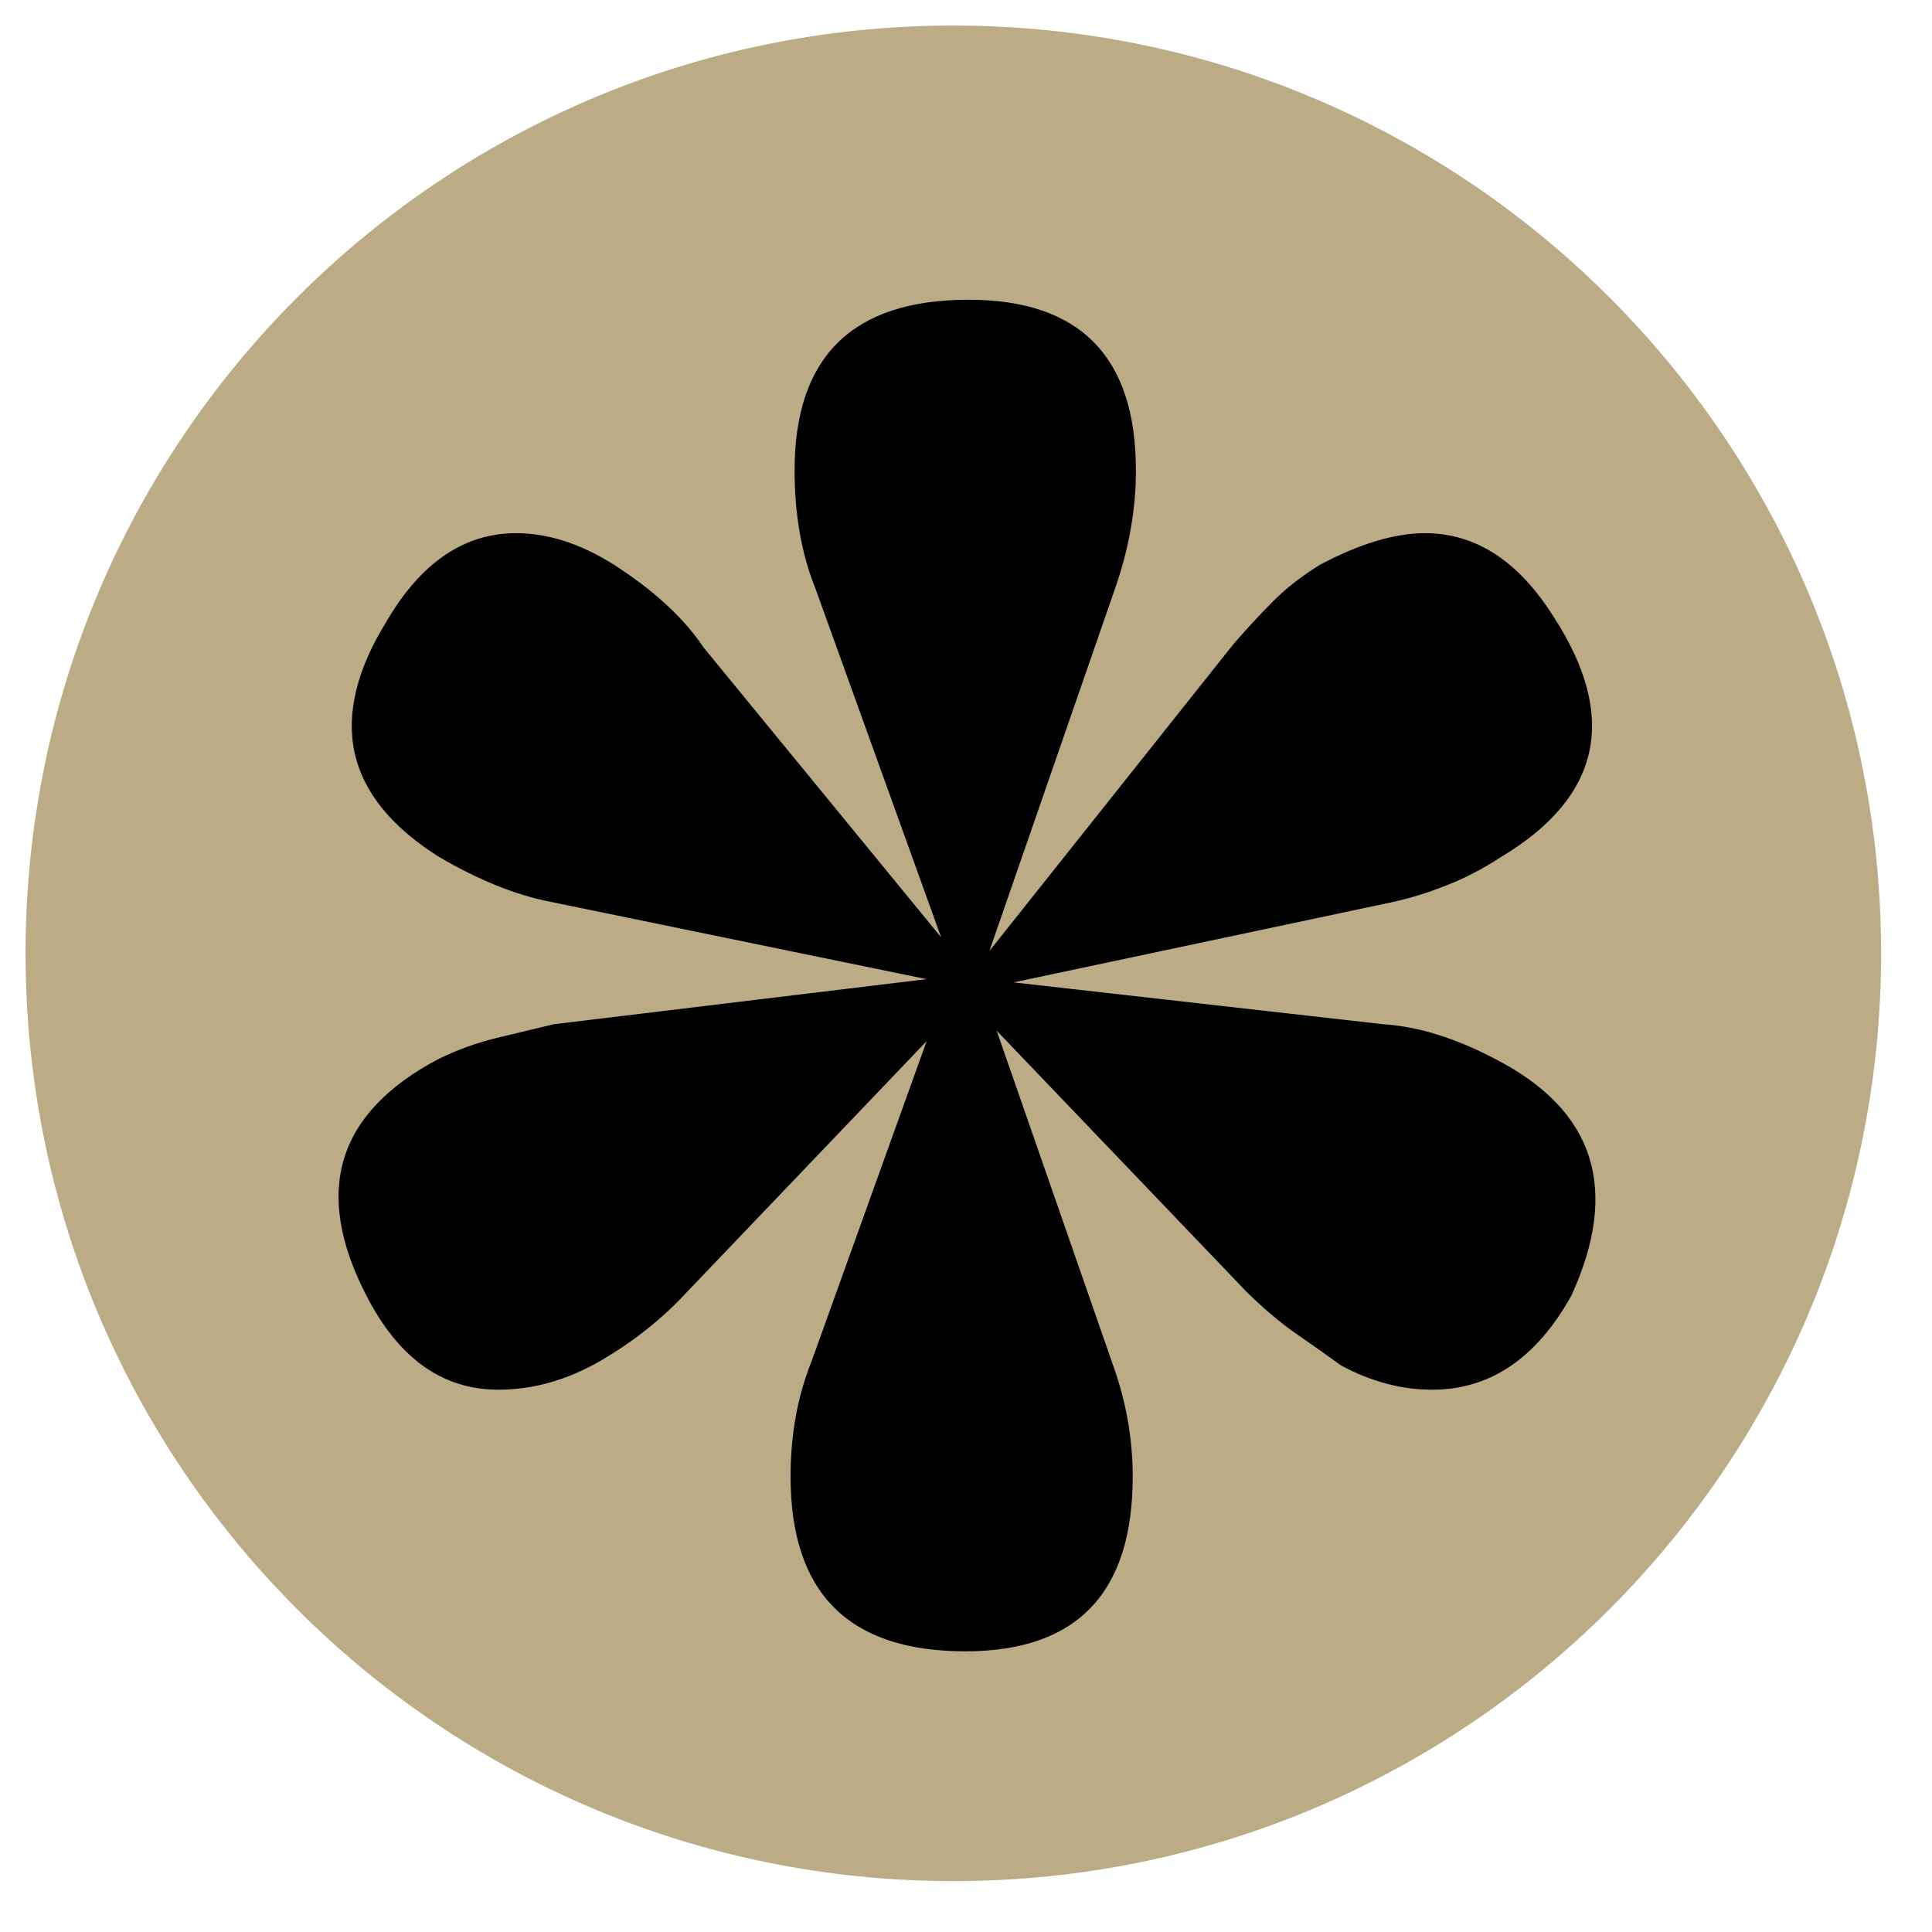
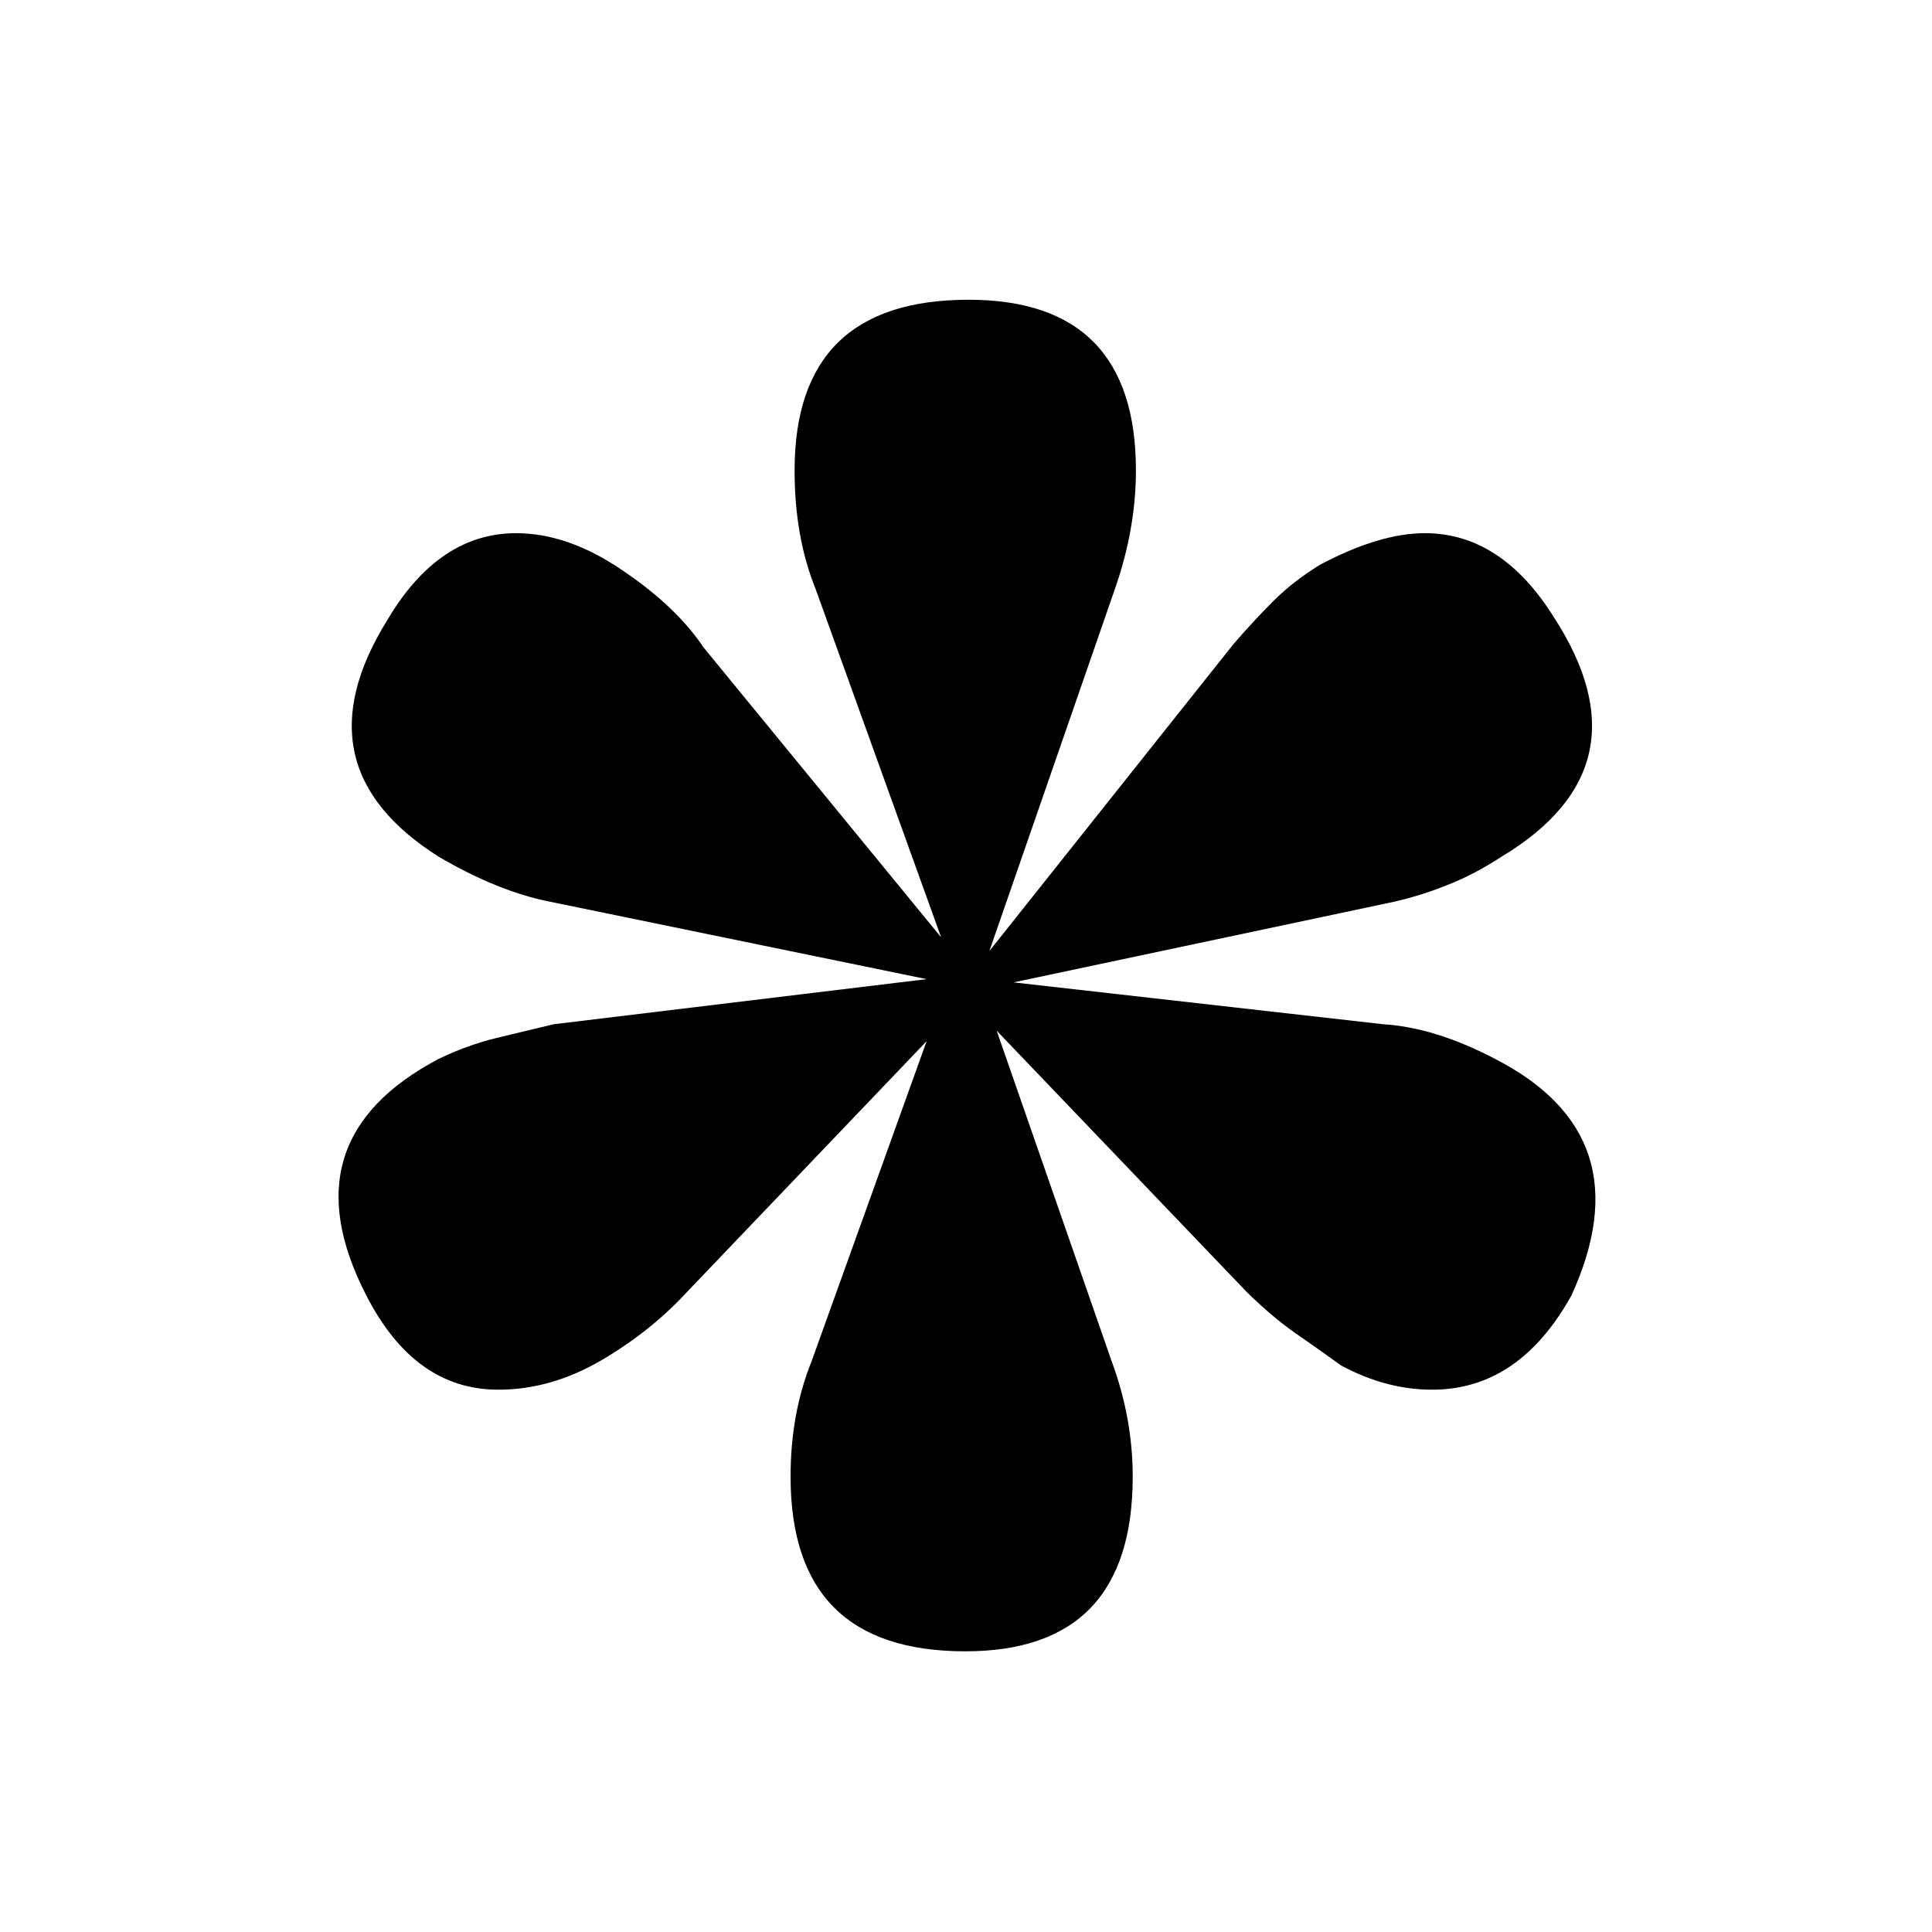
<svg xmlns="http://www.w3.org/2000/svg" width="50" zoomAndPan="magnify" viewBox="0 0 37.5 37.5" height="50" preserveAspectRatio="xMidYMid meet" version="1.0">
  <defs>
    <g />
    <clipPath id="f3d879a1a5">
-       <path d="M 0.496 0.496 L 36.512 0.496 L 36.512 36.512 L 0.496 36.512 Z M 0.496 0.496 " clip-rule="nonzero" />
-     </clipPath>
+       </clipPath>
    <clipPath id="328eb89c06">
-       <path d="M 18.504 0.496 C 8.559 0.496 0.496 8.559 0.496 18.504 C 0.496 28.449 8.559 36.512 18.504 36.512 C 28.449 36.512 36.512 28.449 36.512 18.504 C 36.512 8.559 28.449 0.496 18.504 0.496 Z M 18.504 0.496 " clip-rule="nonzero" />
-     </clipPath>
+       </clipPath>
  </defs>
  <g clip-path="url(#f3d879a1a5)">
    <g clip-path="url(#328eb89c06)">
-       <path fill="#bbac86" d="M 0.496 0.496 L 36.512 0.496 L 36.512 36.512 L 0.496 36.512 Z M 0.496 0.496 " fill-opacity="1" fill-rule="nonzero" />
-     </g>
+       </g>
  </g>
  <g fill="#000000" fill-opacity="1">
    <g transform="translate(2.845, 56.521)">
      <g>
        <path d="M 5.672 -35.969 C 6.035 -36.145 6.41 -36.281 6.797 -36.375 C 7.18 -36.469 7.551 -36.555 7.906 -36.641 L 15.141 -37.516 L 7.844 -39.016 C 7.164 -39.148 6.441 -39.441 5.672 -39.891 C 3.828 -41.055 3.492 -42.586 4.672 -44.484 C 5.336 -45.609 6.172 -46.172 7.172 -46.172 C 7.848 -46.172 8.535 -45.93 9.234 -45.453 C 9.93 -44.984 10.457 -44.484 10.812 -43.953 L 15.422 -38.328 L 12.984 -45.094 C 12.711 -45.77 12.578 -46.535 12.578 -47.391 C 12.578 -49.598 13.703 -50.703 15.953 -50.703 C 18.117 -50.703 19.203 -49.598 19.203 -47.391 C 19.203 -46.629 19.066 -45.863 18.797 -45.094 L 16.359 -38.062 L 21.094 -44.016 C 21.363 -44.328 21.625 -44.609 21.875 -44.859 C 22.125 -45.109 22.426 -45.344 22.781 -45.562 C 23.551 -45.969 24.227 -46.172 24.812 -46.172 C 25.801 -46.172 26.633 -45.629 27.312 -44.547 C 28.57 -42.609 28.234 -41.055 26.297 -39.891 C 25.941 -39.66 25.594 -39.477 25.25 -39.344 C 24.914 -39.207 24.566 -39.098 24.203 -39.016 L 16.828 -37.453 L 24 -36.641 C 24.676 -36.598 25.398 -36.375 26.172 -35.969 C 28.109 -34.977 28.602 -33.445 27.656 -31.375 C 26.977 -30.156 26.078 -29.547 24.953 -29.547 C 24.359 -29.547 23.77 -29.703 23.188 -30.016 C 22.875 -30.242 22.57 -30.457 22.281 -30.656 C 21.988 -30.863 21.68 -31.125 21.359 -31.438 L 16.5 -36.516 L 18.734 -30.094 C 19.004 -29.363 19.141 -28.617 19.141 -27.859 C 19.141 -25.598 18.055 -24.469 15.891 -24.469 C 13.629 -24.469 12.5 -25.598 12.5 -27.859 C 12.5 -28.672 12.633 -29.414 12.906 -30.094 L 15.141 -36.312 L 10.484 -31.438 C 10.023 -30.938 9.469 -30.492 8.812 -30.109 C 8.164 -29.734 7.504 -29.547 6.828 -29.547 C 5.742 -29.547 4.891 -30.156 4.266 -31.375 C 3.223 -33.395 3.691 -34.926 5.672 -35.969 Z M 5.672 -35.969 " />
      </g>
    </g>
  </g>
</svg>